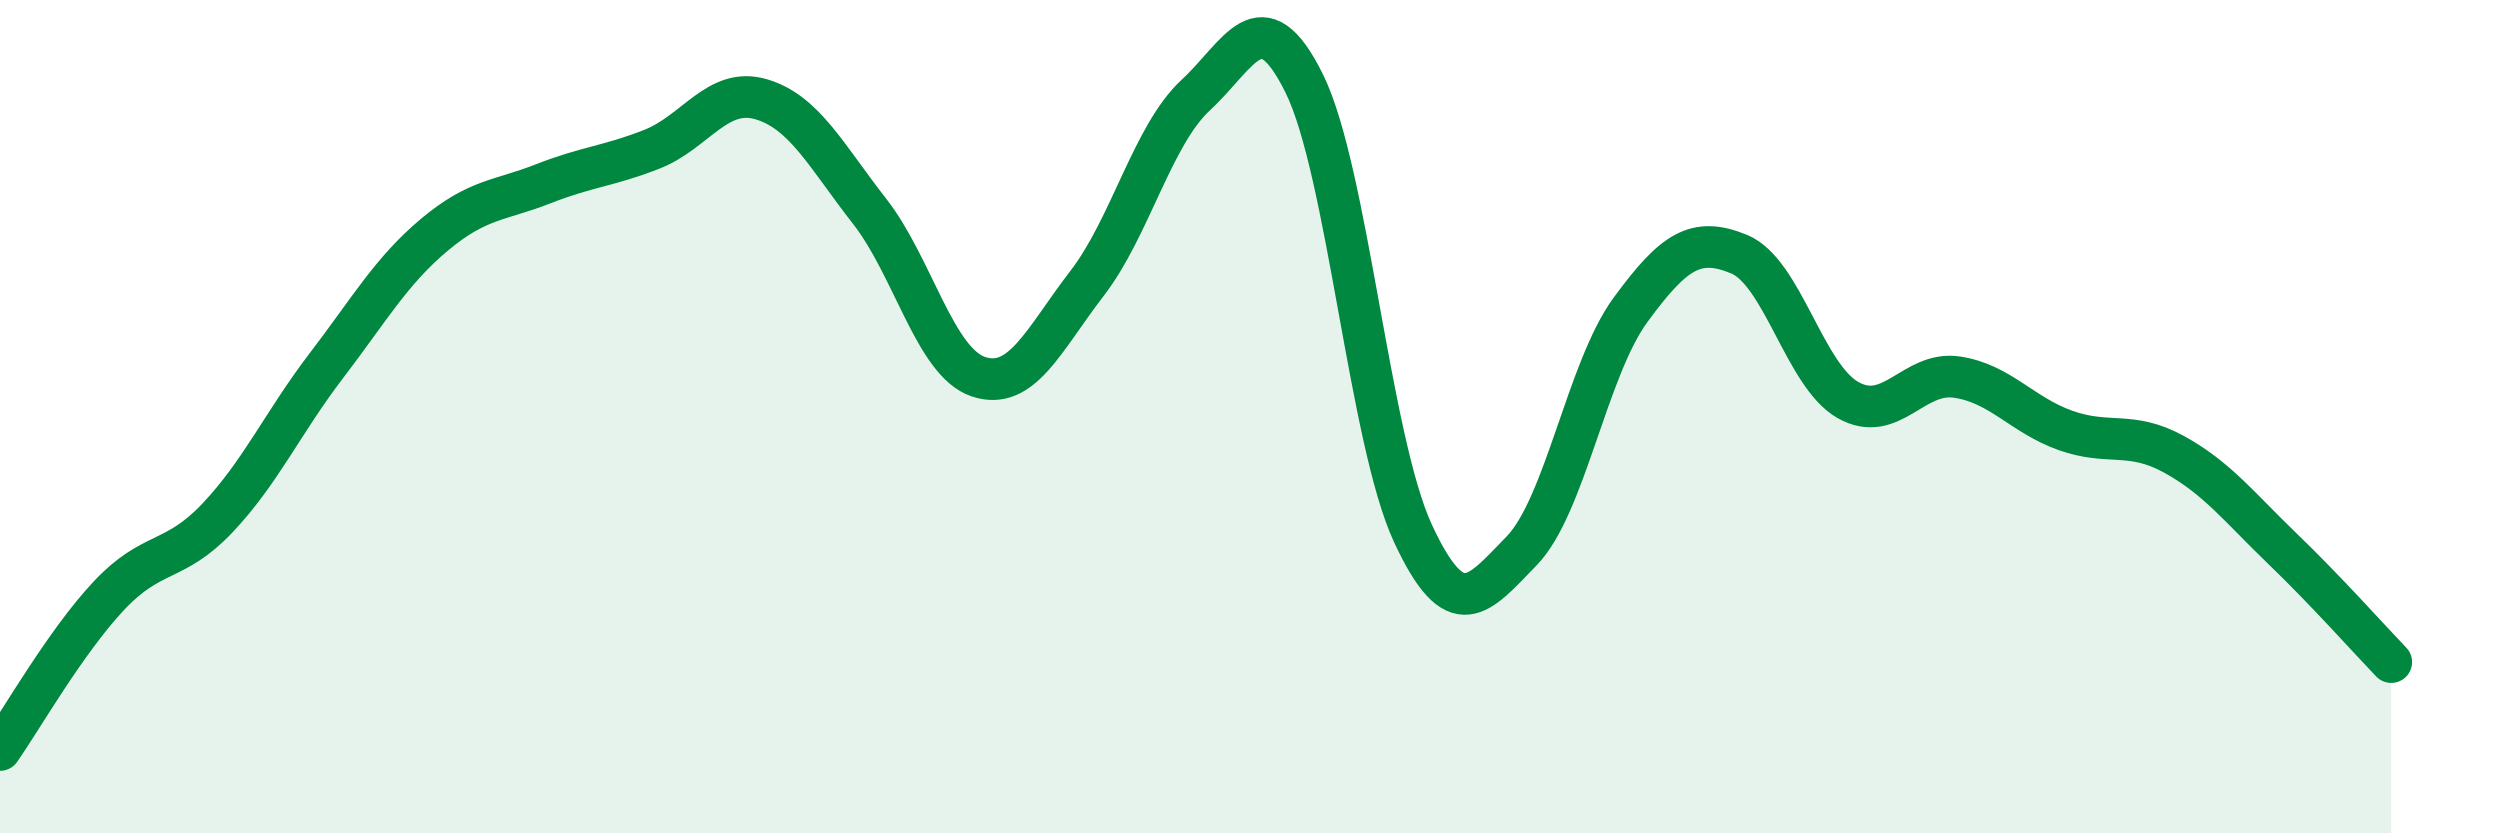
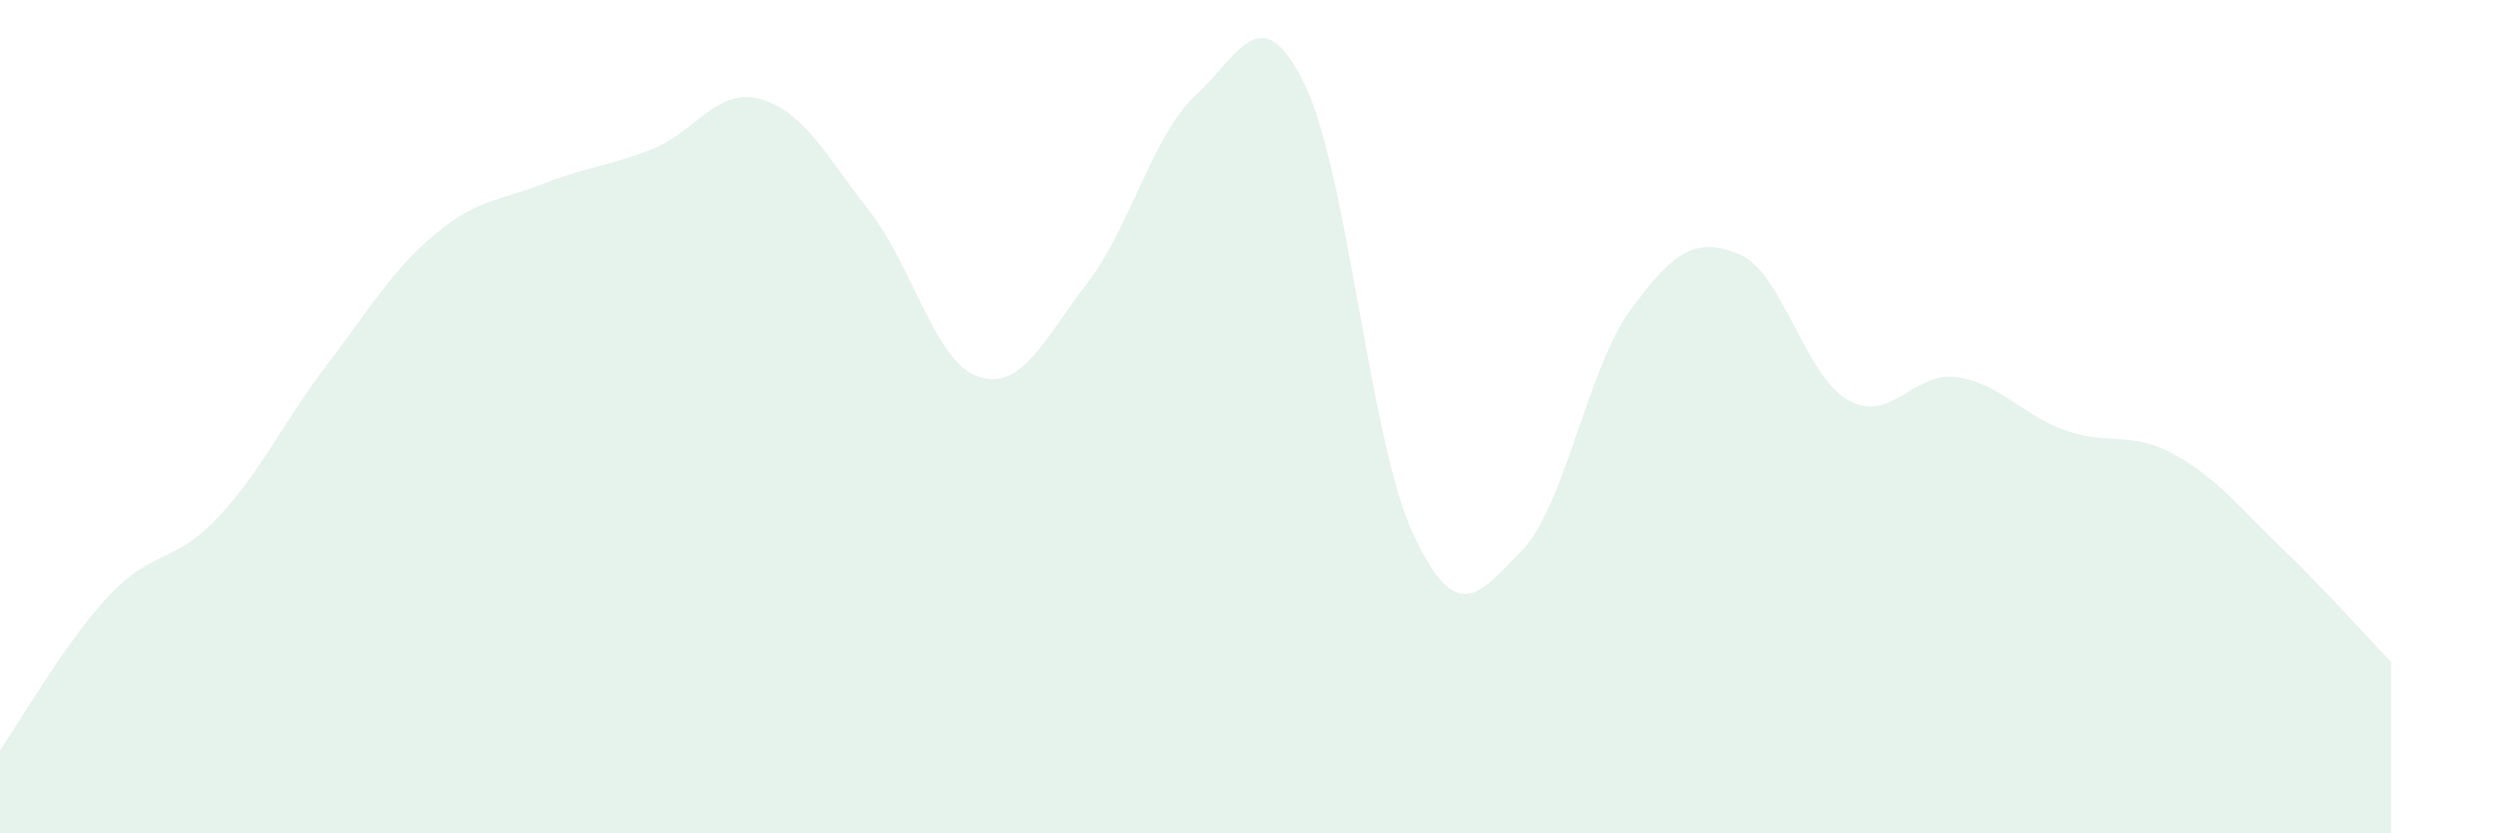
<svg xmlns="http://www.w3.org/2000/svg" width="60" height="20" viewBox="0 0 60 20">
  <path d="M 0,18 C 0.52,17.26 1.57,15.41 2.61,14.3 C 3.65,13.19 4.18,13.53 5.22,12.43 C 6.26,11.33 6.79,10.14 7.83,8.78 C 8.87,7.42 9.39,6.5 10.43,5.63 C 11.47,4.76 12,4.82 13.04,4.41 C 14.08,4 14.61,3.99 15.65,3.58 C 16.69,3.17 17.22,2.08 18.26,2.38 C 19.3,2.68 19.83,3.74 20.87,5.07 C 21.91,6.4 22.44,8.69 23.48,9.04 C 24.52,9.39 25.05,8.15 26.09,6.8 C 27.13,5.45 27.66,3.24 28.7,2.28 C 29.74,1.32 30.26,-0.1 31.3,2 C 32.34,4.1 32.87,10.56 33.91,12.8 C 34.95,15.04 35.48,14.29 36.52,13.22 C 37.56,12.15 38.09,8.86 39.13,7.44 C 40.17,6.02 40.7,5.67 41.74,6.1 C 42.78,6.53 43.31,9.01 44.35,9.6 C 45.39,10.19 45.92,8.9 46.96,9.05 C 48,9.2 48.53,9.96 49.57,10.33 C 50.61,10.7 51.13,10.33 52.17,10.9 C 53.21,11.47 53.74,12.17 54.78,13.17 C 55.82,14.17 56.87,15.35 57.39,15.89L57.39 20L0 20Z" fill="#008740" opacity="0.1" stroke-linecap="round" stroke-linejoin="round" />
-   <path d="M 0,18 C 0.52,17.26 1.57,15.41 2.61,14.3 C 3.65,13.19 4.18,13.53 5.22,12.43 C 6.26,11.33 6.79,10.14 7.83,8.78 C 8.87,7.42 9.39,6.5 10.43,5.63 C 11.47,4.76 12,4.82 13.04,4.41 C 14.08,4 14.61,3.99 15.65,3.58 C 16.69,3.17 17.22,2.08 18.26,2.38 C 19.3,2.68 19.83,3.74 20.87,5.07 C 21.91,6.4 22.44,8.69 23.48,9.04 C 24.52,9.39 25.05,8.15 26.09,6.8 C 27.13,5.45 27.66,3.24 28.7,2.28 C 29.74,1.32 30.26,-0.1 31.3,2 C 32.34,4.1 32.87,10.56 33.91,12.8 C 34.95,15.04 35.48,14.29 36.52,13.22 C 37.56,12.15 38.09,8.86 39.13,7.44 C 40.17,6.02 40.7,5.67 41.74,6.1 C 42.78,6.53 43.31,9.01 44.35,9.6 C 45.39,10.19 45.92,8.9 46.96,9.05 C 48,9.2 48.53,9.96 49.57,10.33 C 50.61,10.7 51.13,10.33 52.17,10.9 C 53.21,11.47 53.74,12.17 54.78,13.17 C 55.82,14.17 56.87,15.35 57.39,15.89" stroke="#008740" stroke-width="1" fill="none" stroke-linecap="round" stroke-linejoin="round" />
</svg>